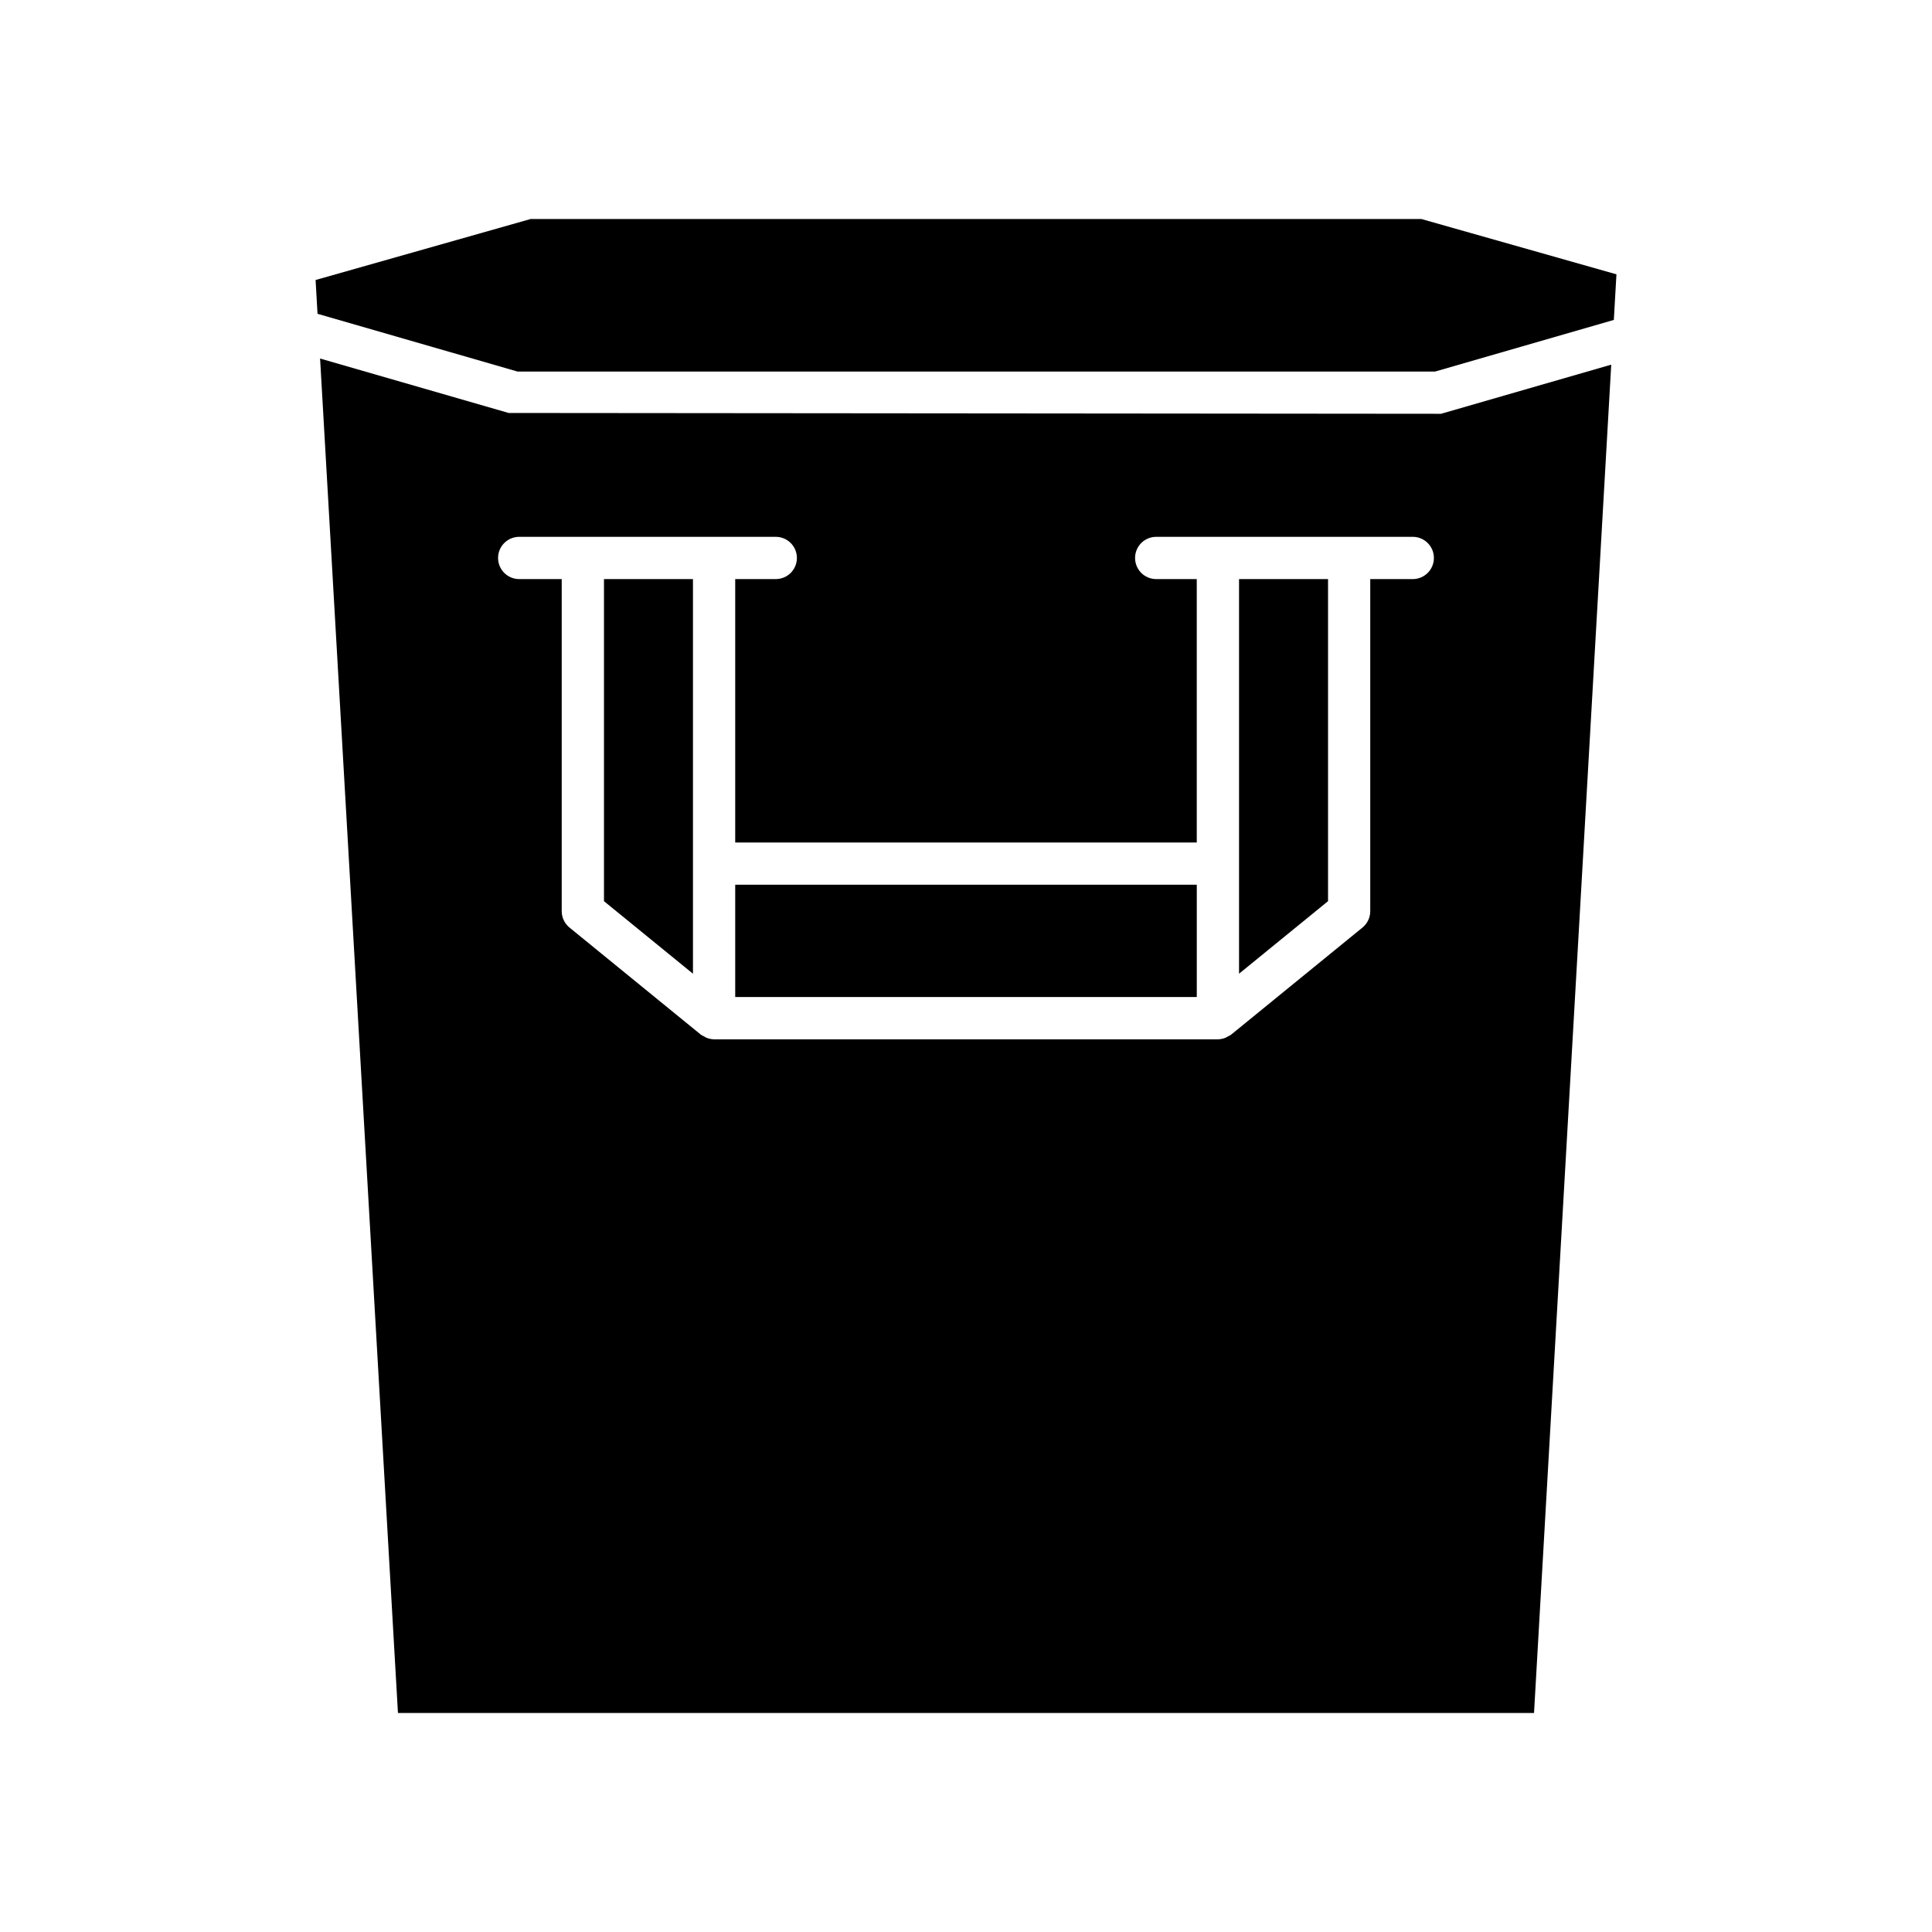
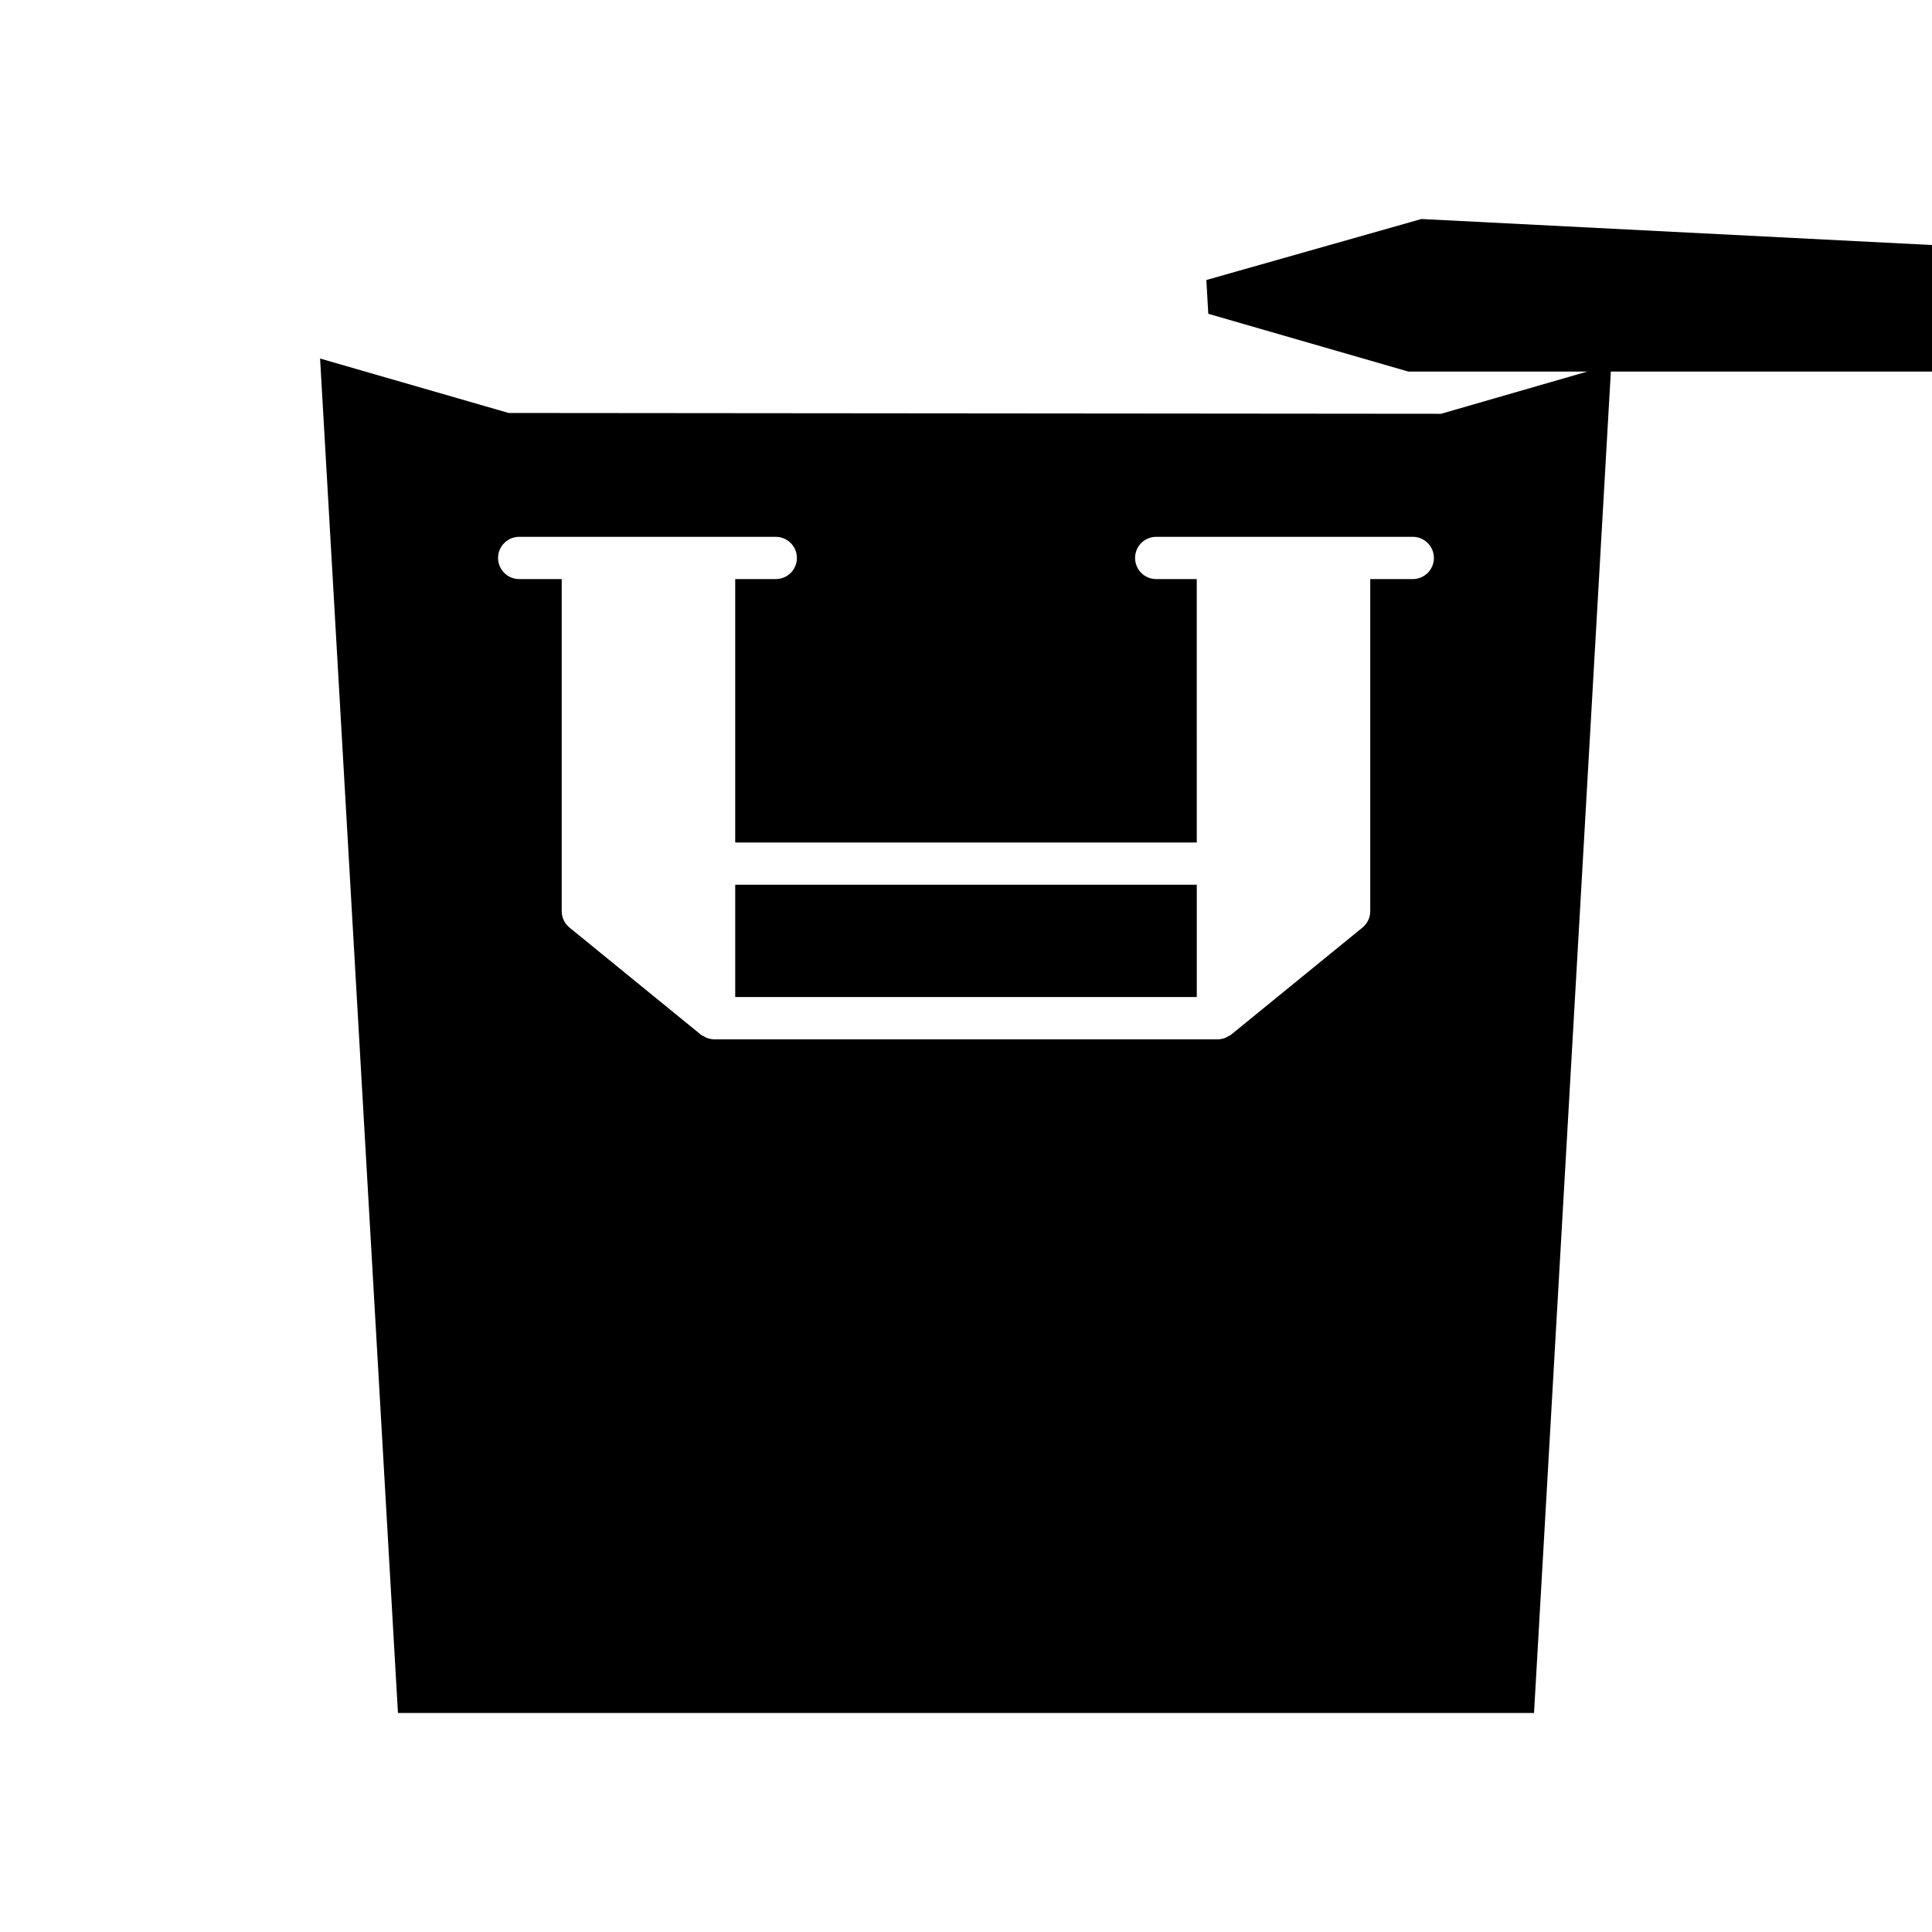
<svg xmlns="http://www.w3.org/2000/svg" fill="#000000" width="800px" height="800px" version="1.1" viewBox="144 144 512 512">
  <g>
-     <path d="m520.68 202.04h-236.06l-56.984 16.164 0.512 8.957 52.992 15.301h243.18l47.363-13.68 0.691-12.082z" />
-     <path d="m472.36 402.04 23.582-19.223v-85.355h-23.582z" />
-     <path d="m304.06 382.82 23.582 19.223v-104.58h-23.582z" />
+     <path d="m520.68 202.04l-56.984 16.164 0.512 8.957 52.992 15.301h243.18l47.363-13.68 0.691-12.082z" />
    <path d="m338.84 378.46h122.32v29.762h-122.32z" />
    <path d="m278.79 253.44-49.965-14.426 20.637 358.95h301.07l20.461-357.33-45.098 13.023zm239.61 44.023h-11.27v88.012c0 1.684-0.758 3.273-2.062 4.34l-34.777 28.352c-0.262 0.215-0.574 0.324-0.863 0.484-0.219 0.121-0.414 0.273-0.648 0.363-0.648 0.254-1.328 0.41-2.023 0.41h-133.52c-0.695 0-1.375-0.156-2.023-0.41-0.238-0.094-0.43-0.242-0.648-0.363-0.289-0.16-0.602-0.27-0.863-0.484l-34.777-28.352c-1.305-1.066-2.062-2.656-2.062-4.34v-88.012h-11.27c-3.09 0-5.598-2.504-5.598-5.598s2.508-5.598 5.598-5.598h67.996c3.09 0 5.598 2.504 5.598 5.598s-2.508 5.598-5.598 5.598h-10.75v69.809h122.32l-0.004-69.809h-10.75c-3.09 0-5.598-2.504-5.598-5.598s2.508-5.598 5.598-5.598h67.996c3.09 0 5.598 2.504 5.598 5.598s-2.508 5.598-5.602 5.598z" />
  </g>
</svg>